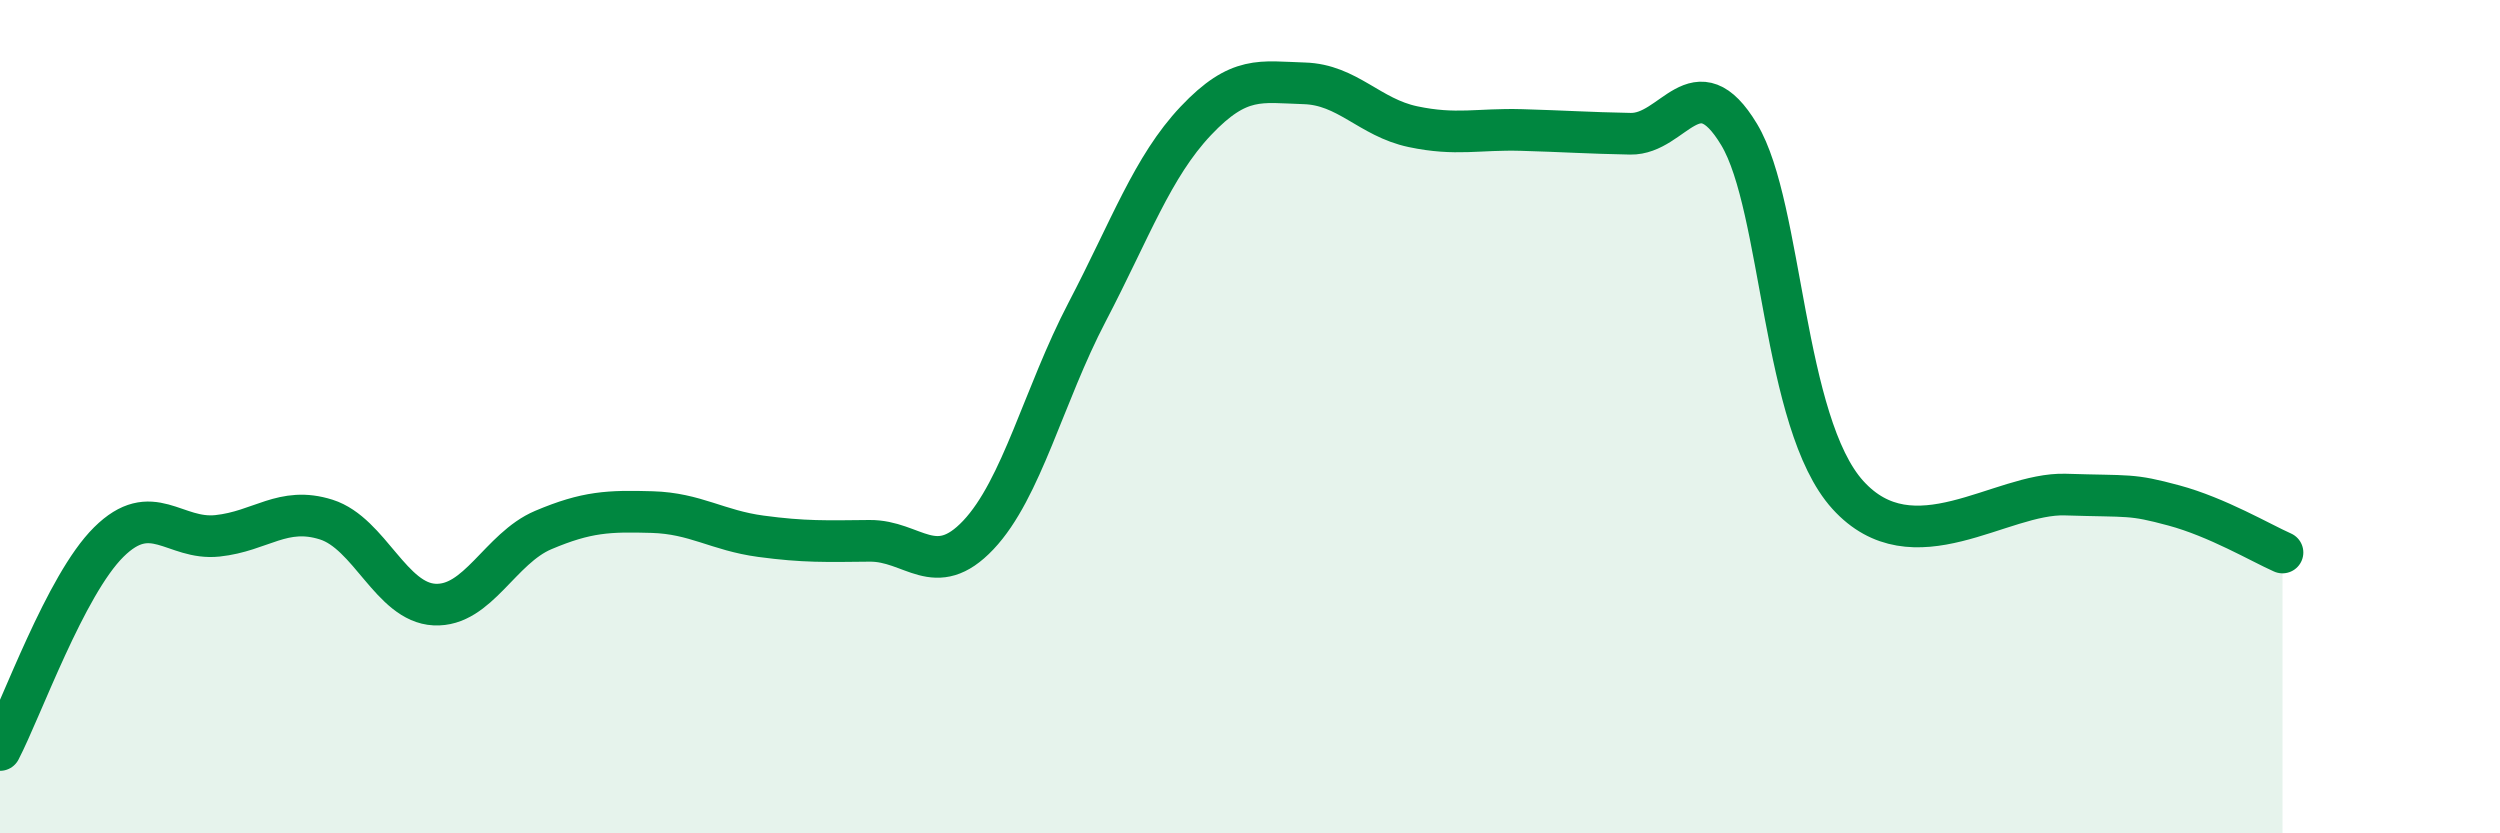
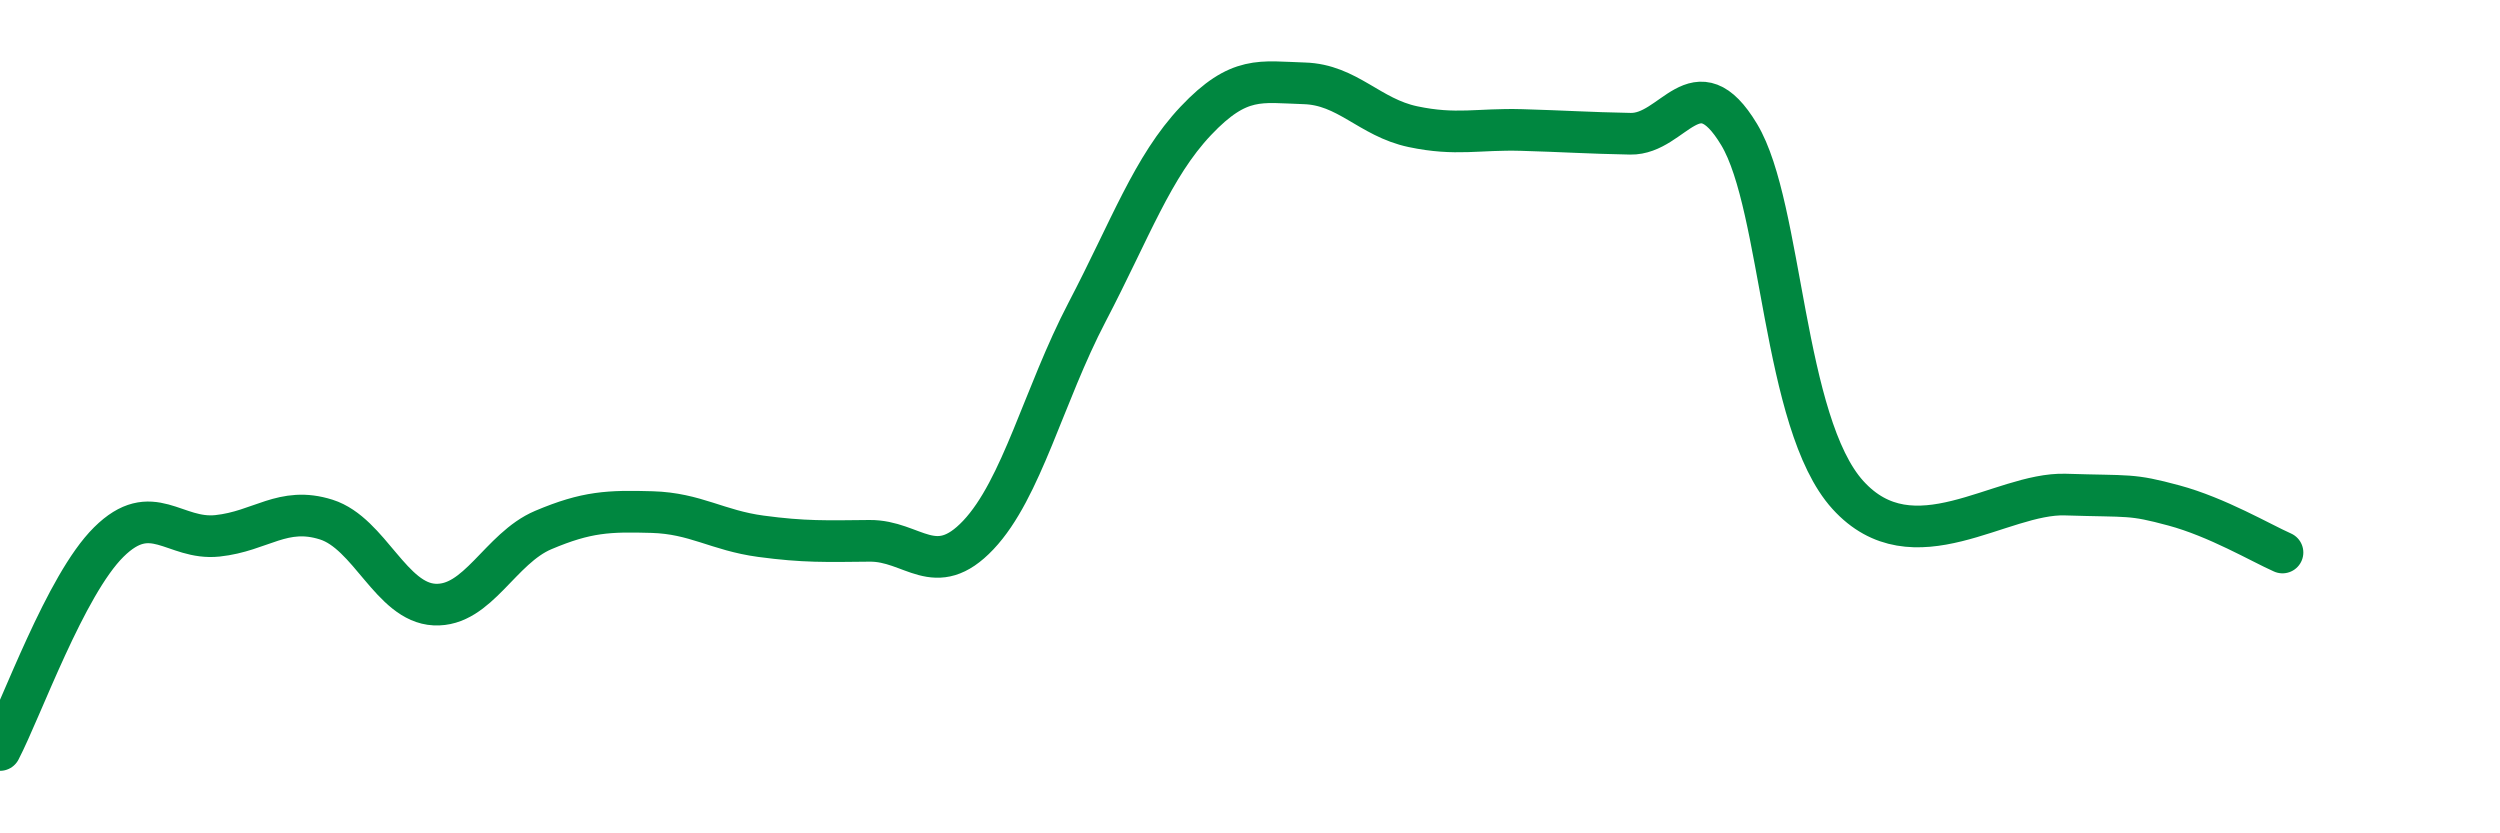
<svg xmlns="http://www.w3.org/2000/svg" width="60" height="20" viewBox="0 0 60 20">
-   <path d="M 0,18 C 0.52,17 1.57,14.04 2.61,13.01 C 3.65,11.98 4.18,12.97 5.22,12.86 C 6.26,12.75 6.79,12.14 7.83,12.47 C 8.87,12.8 9.39,14.46 10.43,14.51 C 11.47,14.56 12,13.16 13.04,12.72 C 14.08,12.28 14.61,12.26 15.65,12.29 C 16.69,12.32 17.22,12.73 18.26,12.87 C 19.3,13.01 19.83,12.99 20.87,12.98 C 21.91,12.97 22.44,13.94 23.48,12.84 C 24.52,11.74 25.05,9.48 26.09,7.49 C 27.13,5.5 27.66,4 28.7,2.9 C 29.74,1.8 30.26,1.97 31.3,2 C 32.34,2.03 32.87,2.82 33.91,3.04 C 34.95,3.26 35.48,3.09 36.52,3.12 C 37.56,3.15 38.09,3.19 39.13,3.21 C 40.17,3.23 40.7,1.5 41.74,3.23 C 42.78,4.96 42.78,10.15 44.35,11.88 C 45.92,13.61 48.01,11.82 49.57,11.87 C 51.13,11.92 51.13,11.85 52.17,12.13 C 53.21,12.41 54.26,13.03 54.78,13.26L54.78 20L0 20Z" fill="#008740" opacity="0.1" stroke-linecap="round" stroke-linejoin="round" />
  <path d="M 0,18 C 0.52,17 1.57,14.04 2.61,13.01 C 3.65,11.98 4.18,12.97 5.22,12.86 C 6.26,12.75 6.79,12.14 7.83,12.47 C 8.87,12.8 9.39,14.46 10.43,14.51 C 11.47,14.56 12,13.16 13.04,12.72 C 14.08,12.28 14.61,12.26 15.65,12.29 C 16.69,12.32 17.22,12.73 18.26,12.87 C 19.3,13.01 19.83,12.99 20.87,12.98 C 21.91,12.97 22.44,13.94 23.48,12.84 C 24.52,11.74 25.05,9.48 26.09,7.49 C 27.13,5.5 27.66,4 28.7,2.9 C 29.74,1.8 30.26,1.97 31.3,2 C 32.34,2.03 32.87,2.82 33.91,3.04 C 34.95,3.26 35.48,3.09 36.52,3.12 C 37.56,3.15 38.09,3.19 39.13,3.21 C 40.17,3.23 40.7,1.5 41.74,3.23 C 42.78,4.96 42.78,10.15 44.35,11.88 C 45.92,13.61 48.01,11.82 49.57,11.87 C 51.13,11.92 51.13,11.85 52.17,12.13 C 53.21,12.41 54.26,13.03 54.78,13.26" stroke="#008740" stroke-width="1" fill="none" stroke-linecap="round" stroke-linejoin="round" />
</svg>